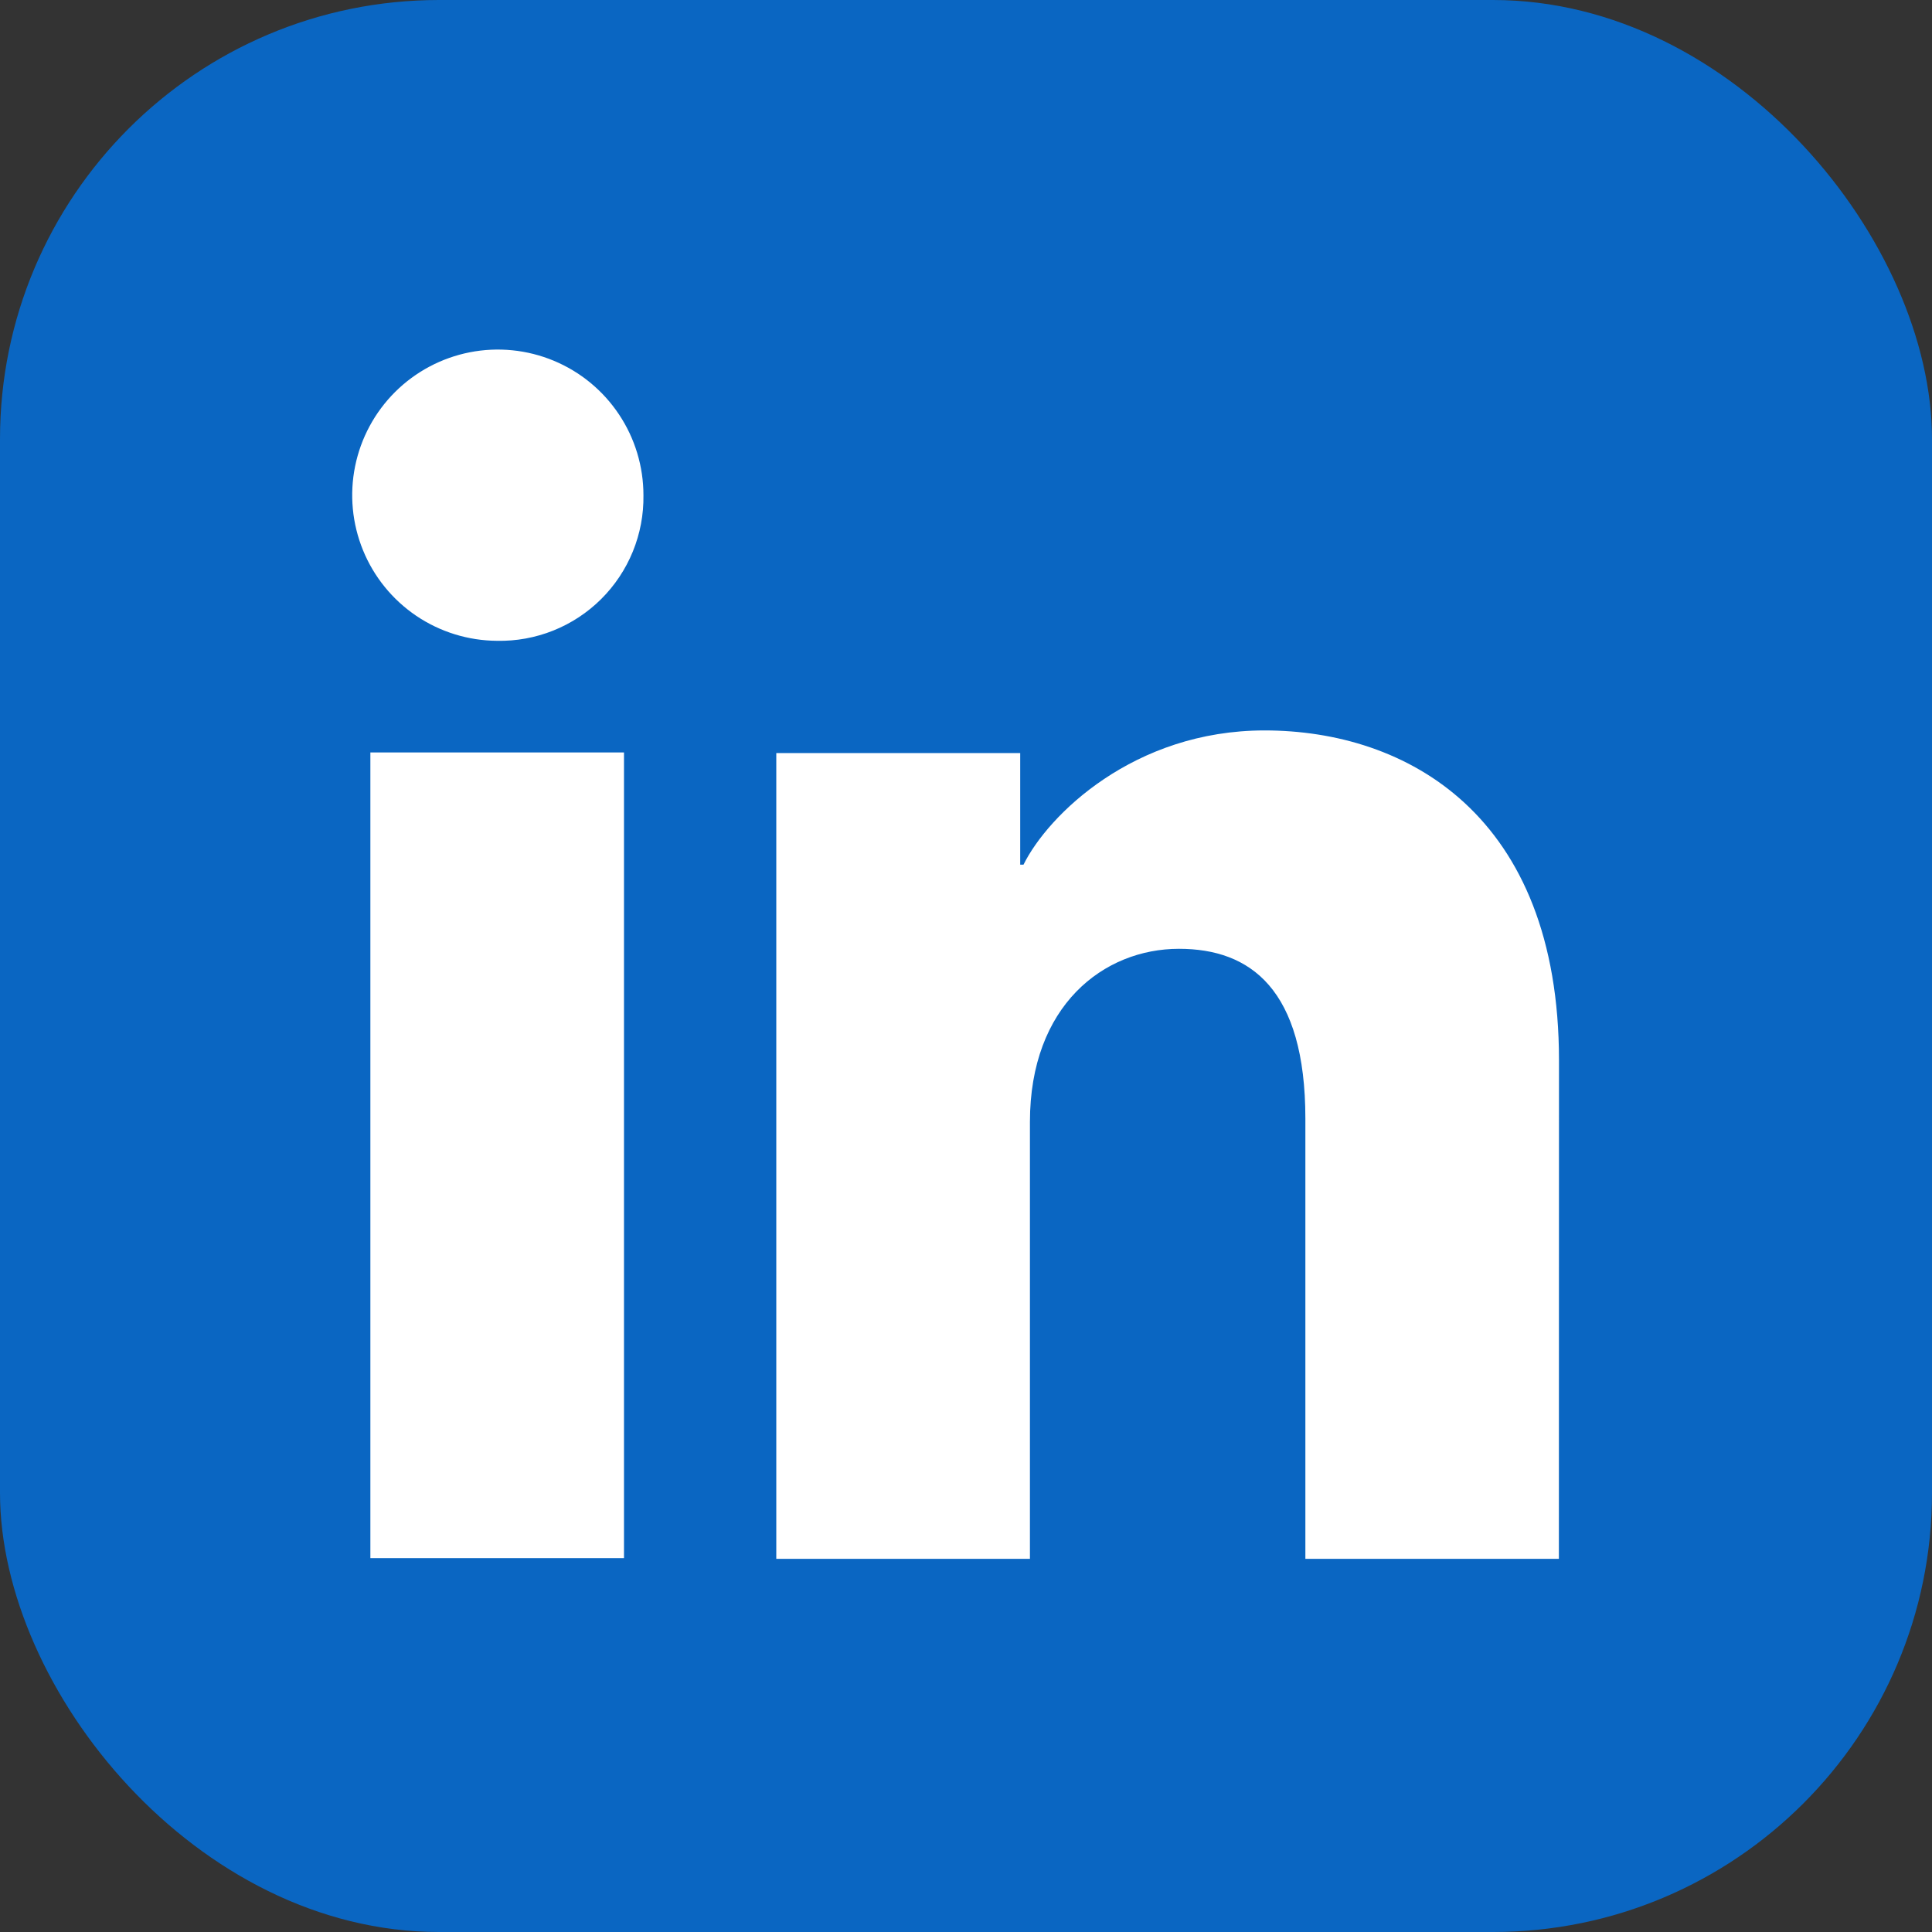
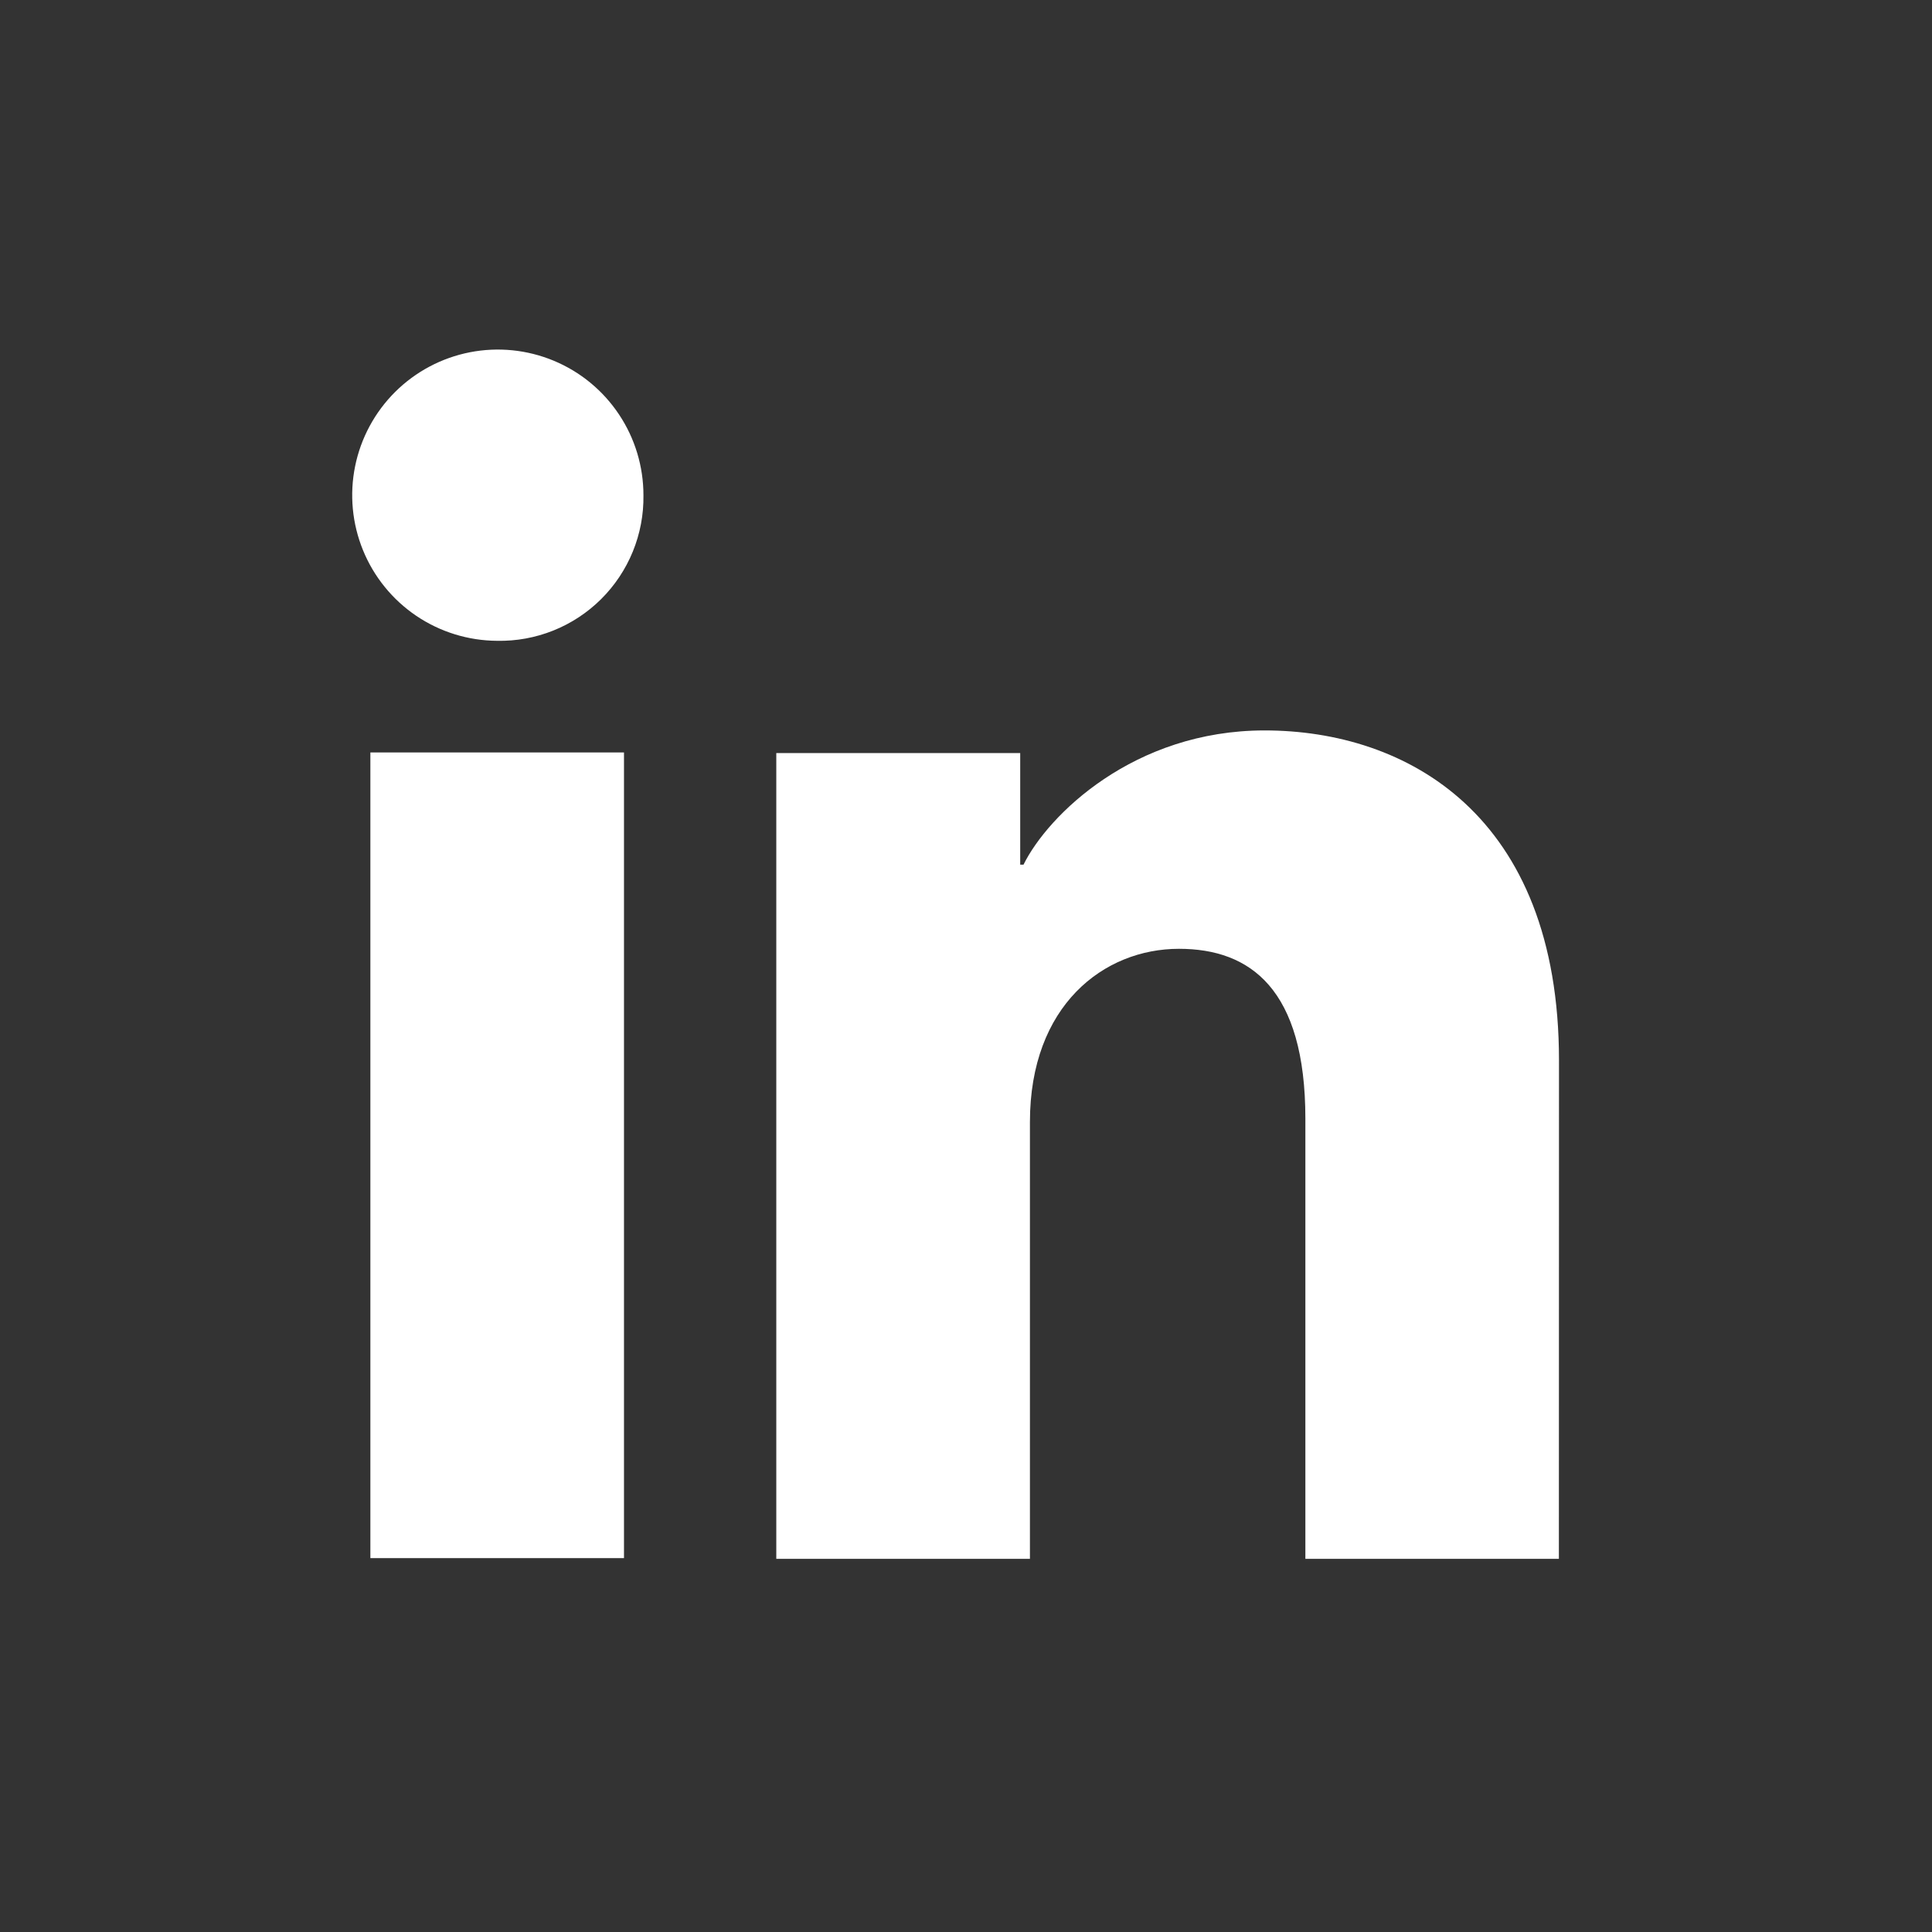
<svg xmlns="http://www.w3.org/2000/svg" width="88" height="88" viewBox="0 0 88 88" fill="none">
  <rect x="0" y="0" width="88" height="88" fill="#333333" stroke="none" />
-   <rect width="88" height="88" rx="20" fill="#0A66C2" />
  <path d="M28.422 70.97H16.87V34.273H28.422V70.97ZM22.638 29.188C21.328 29.18 20.049 28.785 18.963 28.052C17.877 27.318 17.032 26.279 16.536 25.066C16.04 23.853 15.914 22.521 16.175 21.236C16.436 19.952 17.071 18.774 18 17.85C18.93 16.926 20.112 16.299 21.398 16.046C22.684 15.794 24.016 15.928 25.226 16.432C26.436 16.936 27.469 17.787 28.195 18.878C28.922 19.968 29.309 21.25 29.308 22.56C29.321 23.438 29.156 24.309 28.825 25.121C28.493 25.934 28.002 26.671 27.379 27.29C26.757 27.908 26.016 28.395 25.202 28.721C24.387 29.047 23.515 29.206 22.638 29.188ZM71.005 71.002H59.458V50.954C59.458 45.042 56.944 43.217 53.7 43.217C50.274 43.217 46.912 45.799 46.912 51.104V71.002H35.359V34.3H46.469V39.385H46.619C47.734 37.128 51.64 33.27 57.601 33.27C64.047 33.27 71.01 37.096 71.01 48.302L71.005 71.002Z" fill="white" />
</svg>